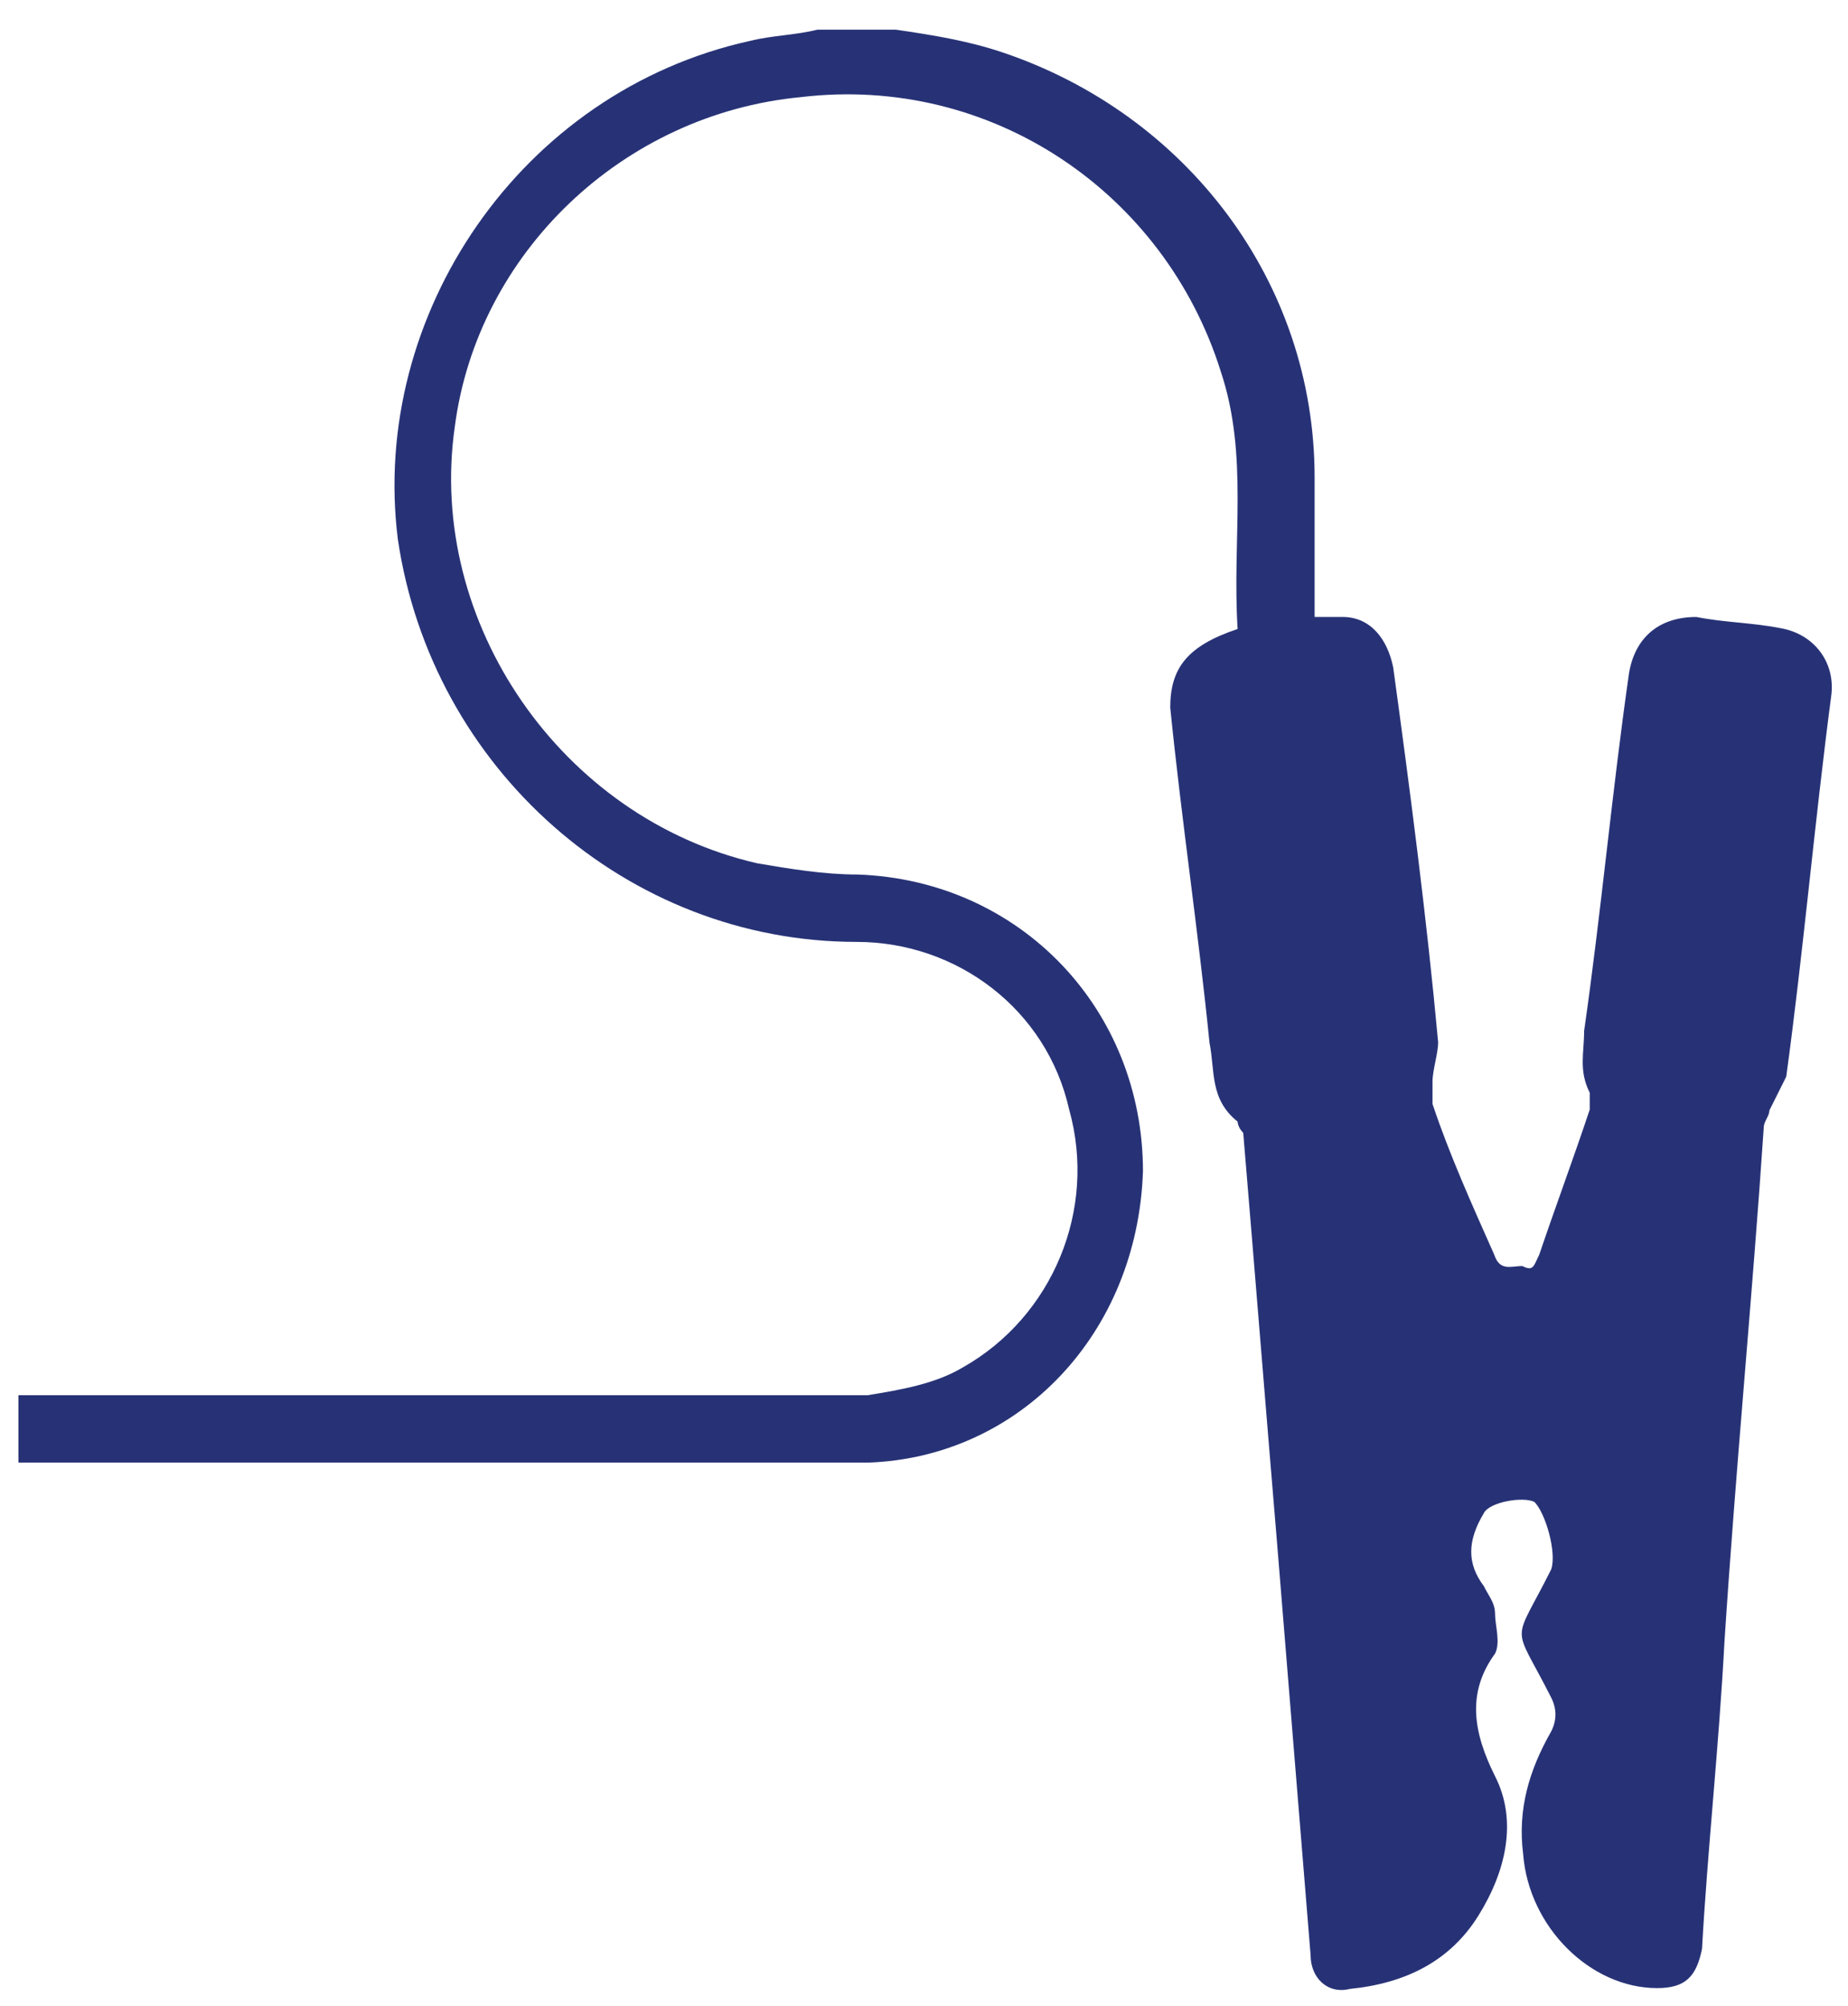
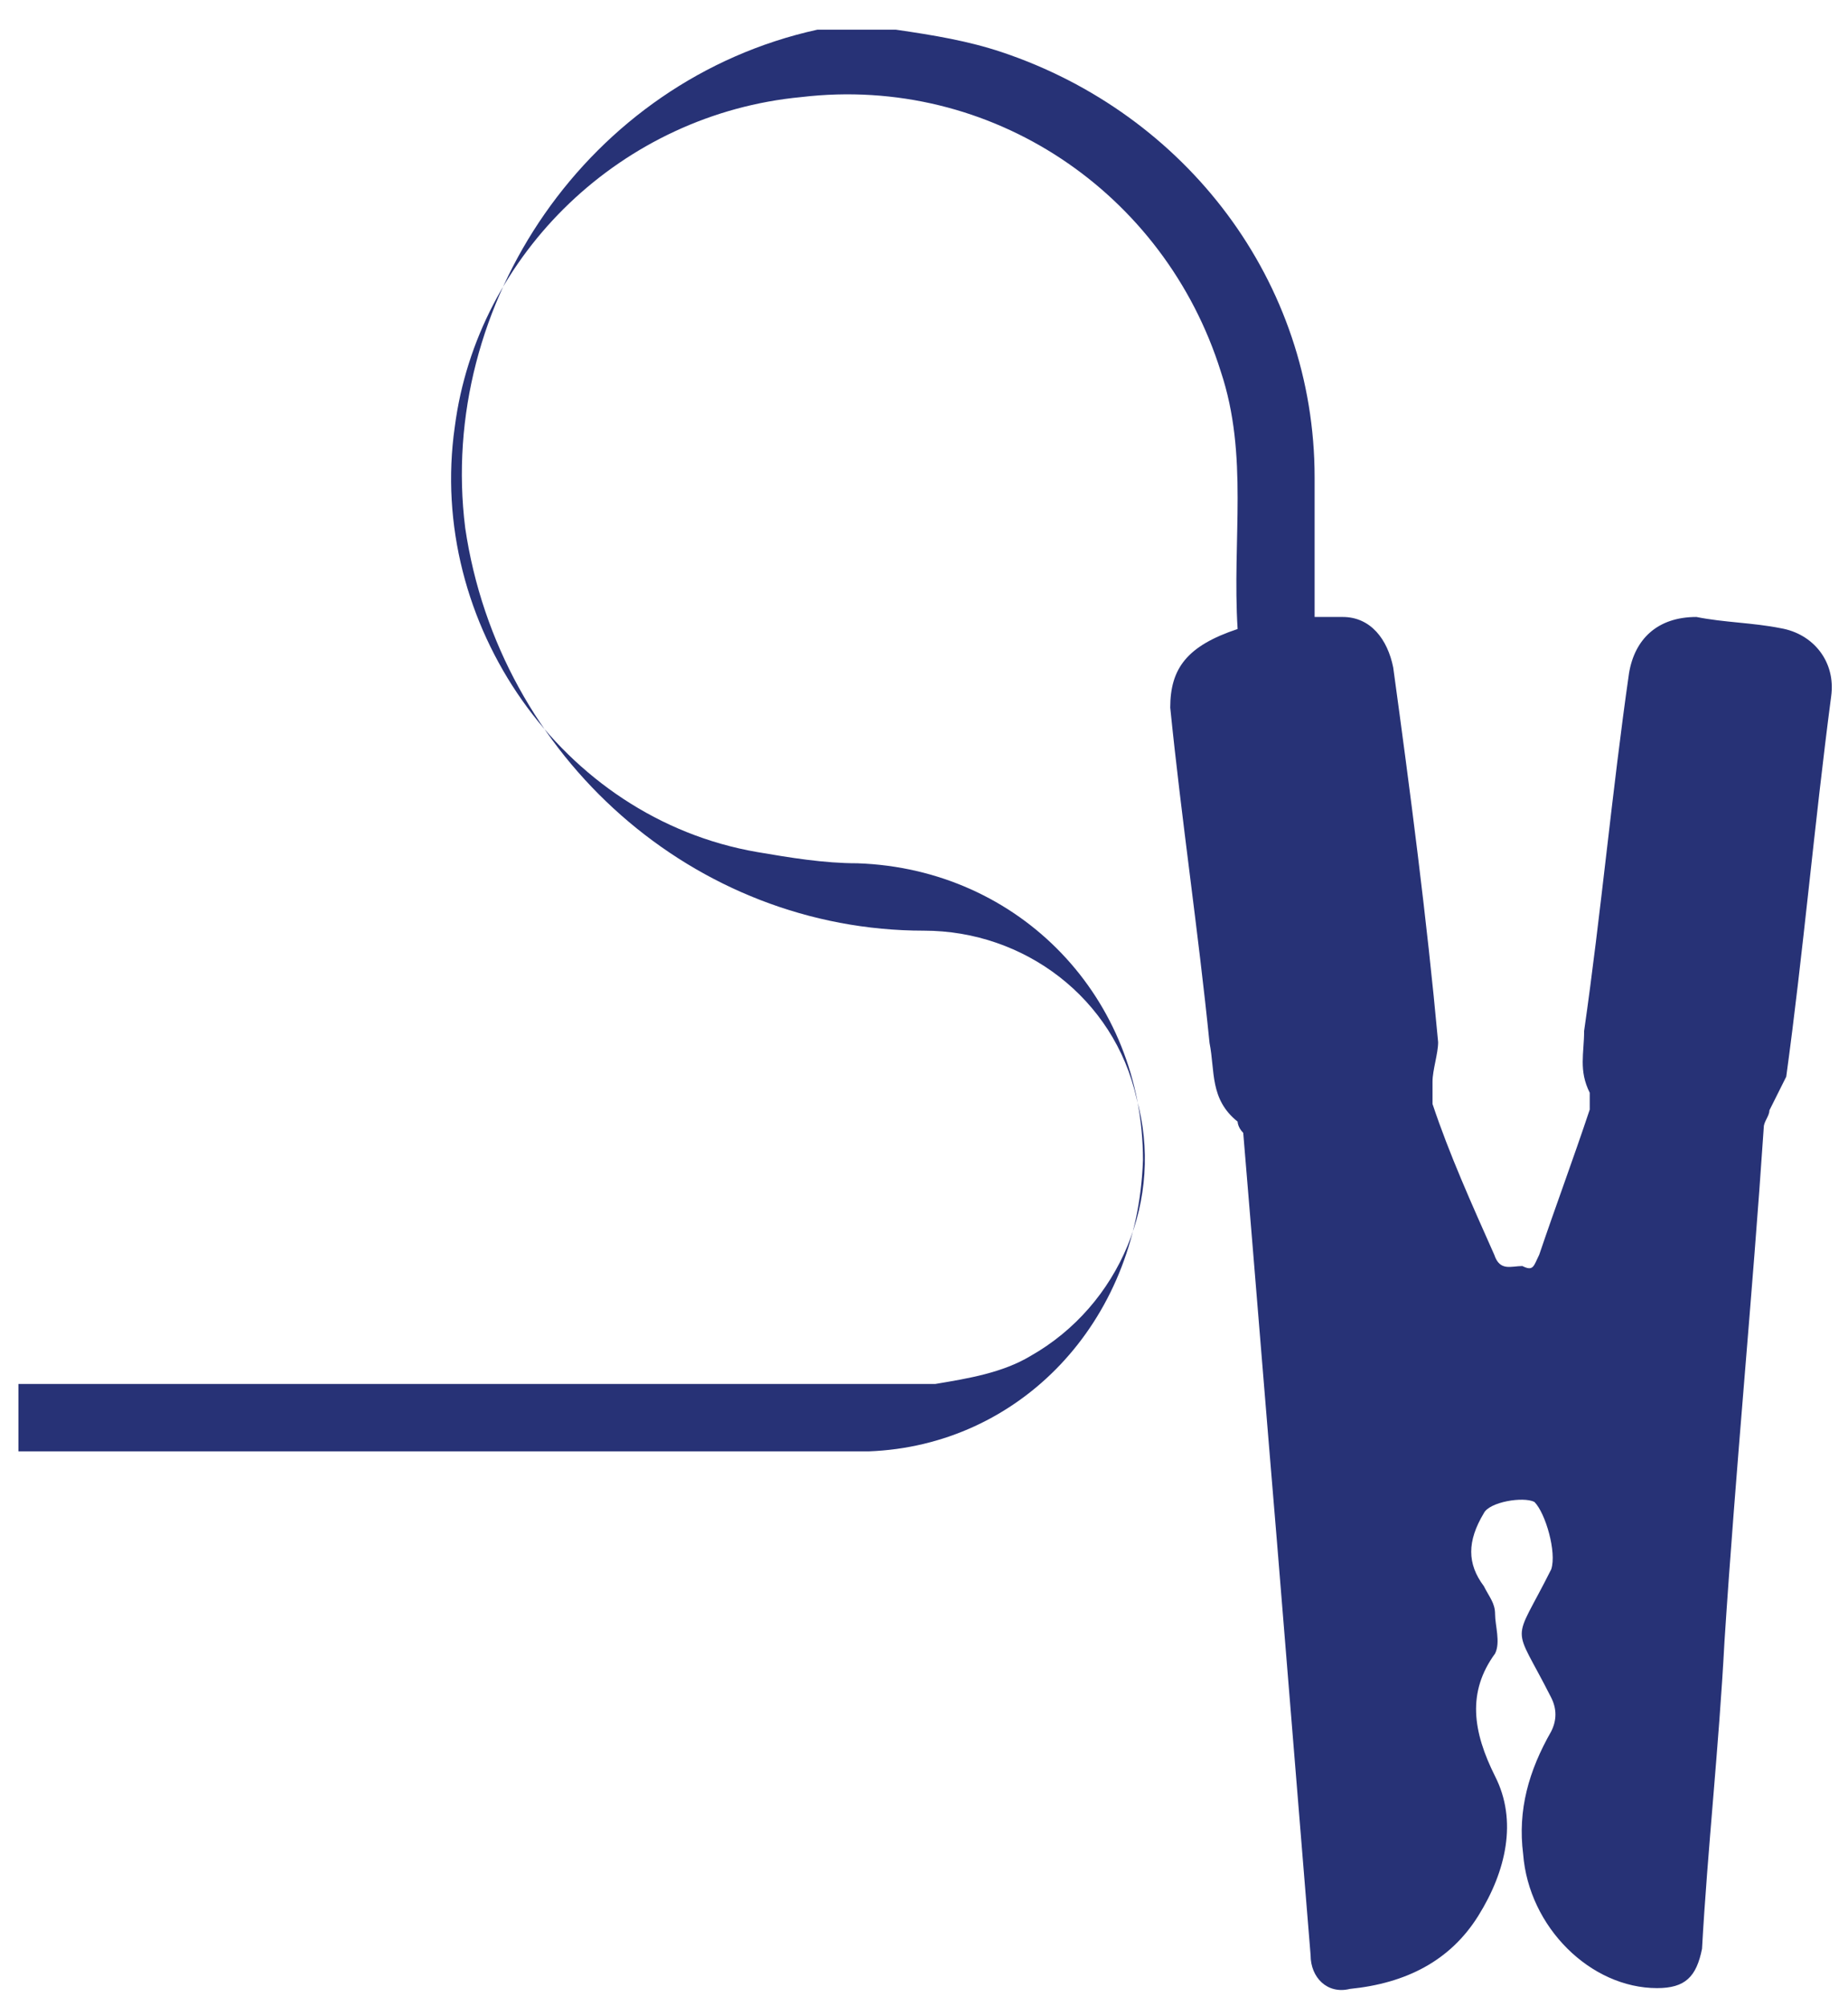
<svg xmlns="http://www.w3.org/2000/svg" version="1.1" id="Layer_1" x="0px" y="0px" viewBox="0 0 230.4 250" style="enable-background:new 0 0 230.4 250;" xml:space="preserve">
  <style type="text/css">
	.st0{fill:#273276;}
</style>
-   <path class="st0" d="M222,78.3c-3.5-0.7-7-0.7-10.5-1.4c-4.9,0-7.7,2.8-8.4,7c-2.1,14.6-3.5,30-5.6,44.6c0,2.8-0.7,4.9,0.7,7.7  c0,0.7,0,1.4,0,2.1c-2.1,6.3-4.2,11.9-6.3,18.1c-0.7,1.4-0.7,2.1-2.1,1.4c-1.4,0-2.8,0.7-3.5-1.4c-2.8-6.3-5.6-12.5-7.7-18.8  c0-0.7,0-2.1,0-2.8c0-1.4,0.7-3.5,0.7-4.9c-1.4-15.3-3.5-31.4-5.6-46.7c-0.7-3.5-2.8-6.3-6.3-6.3c-1.4,0-2.1,0-3.5,0  c0-0.7,0-1.4,0-2.1c0-4.9,0-9.8,0-15.3c0-24.4-16-45.3-39-53c-4.2-1.4-8.4-2.1-13.2-2.8c-3.5,0-6.3,0-9.8,0  c-2.8,0.7-5.6,0.7-8.4,1.4c-28.6,6.3-47.4,34.2-43.9,62.1c4.2,28.6,28.6,50.2,57.2,50.2c12.5,0,23.7,8.4,26.5,20.9  c3.5,12.5-2.1,25.8-13.2,32.1c-3.5,2.1-7.7,2.8-11.9,3.5H2.3v8.4h106c18.8-0.7,33.5-16,34.2-36.3c0-20.2-15.3-36.3-35.6-37  c-4.2,0-8.4-0.7-12.5-1.4C70,102,53.2,77.6,56.7,53.2c2.8-21.6,20.9-39,43.2-41.1c23.7-2.8,45.3,11.9,52.3,34.2  c3.5,10.5,1.4,20.9,2.1,32.1c-6.3,2.1-8.4,4.9-8.4,9.8c1.4,13.9,3.5,27.9,4.9,41.8c0.7,3.5,0,7,3.5,9.8c0,0,0,0.7,0.7,1.4  c1.4,16.7,2.8,34.2,4.2,50.9c1.4,17.4,2.8,34.2,4.2,51.6c0,2.8,2.1,4.9,4.9,4.2c7-0.7,12.5-3.5,16-9.1s4.9-11.9,2.1-17.4  c-2.8-5.6-3.5-10.5,0-15.3c0.7-1.4,0-3.5,0-4.9s-0.7-2.1-1.4-3.5c-2.1-2.8-2.1-5.6,0-9.1c0.7-1.4,4.9-2.1,6.3-1.4  c1.4,1.4,2.8,6.3,2.1,8.4c-4.9,9.8-4.9,6.3,0,16c0.7,1.4,0.7,2.8,0,4.2c-2.8,4.9-4.2,9.8-3.5,15.3c0.7,9.1,8.4,16.7,16.7,16.7  c3.5,0,4.9-1.4,5.6-4.9c0.7-12.5,2.1-25.1,2.8-38.3c1.4-21.6,3.5-43.2,4.9-64.1c0-0.7,0.7-1.4,0.7-2.1c0.7-1.4,1.4-2.8,2.1-4.2  c2.1-15.3,3.5-31.4,5.6-47.4C228.9,82.5,226.1,79,222,78.3z" />
+   <path class="st0" d="M222,78.3c-3.5-0.7-7-0.7-10.5-1.4c-4.9,0-7.7,2.8-8.4,7c-2.1,14.6-3.5,30-5.6,44.6c0,2.8-0.7,4.9,0.7,7.7  c0,0.7,0,1.4,0,2.1c-2.1,6.3-4.2,11.9-6.3,18.1c-0.7,1.4-0.7,2.1-2.1,1.4c-1.4,0-2.8,0.7-3.5-1.4c-2.8-6.3-5.6-12.5-7.7-18.8  c0-0.7,0-2.1,0-2.8c0-1.4,0.7-3.5,0.7-4.9c-1.4-15.3-3.5-31.4-5.6-46.7c-0.7-3.5-2.8-6.3-6.3-6.3c-1.4,0-2.1,0-3.5,0  c0-0.7,0-1.4,0-2.1c0-4.9,0-9.8,0-15.3c0-24.4-16-45.3-39-53c-4.2-1.4-8.4-2.1-13.2-2.8c-3.5,0-6.3,0-9.8,0  c-28.6,6.3-47.4,34.2-43.9,62.1c4.2,28.6,28.6,50.2,57.2,50.2c12.5,0,23.7,8.4,26.5,20.9  c3.5,12.5-2.1,25.8-13.2,32.1c-3.5,2.1-7.7,2.8-11.9,3.5H2.3v8.4h106c18.8-0.7,33.5-16,34.2-36.3c0-20.2-15.3-36.3-35.6-37  c-4.2,0-8.4-0.7-12.5-1.4C70,102,53.2,77.6,56.7,53.2c2.8-21.6,20.9-39,43.2-41.1c23.7-2.8,45.3,11.9,52.3,34.2  c3.5,10.5,1.4,20.9,2.1,32.1c-6.3,2.1-8.4,4.9-8.4,9.8c1.4,13.9,3.5,27.9,4.9,41.8c0.7,3.5,0,7,3.5,9.8c0,0,0,0.7,0.7,1.4  c1.4,16.7,2.8,34.2,4.2,50.9c1.4,17.4,2.8,34.2,4.2,51.6c0,2.8,2.1,4.9,4.9,4.2c7-0.7,12.5-3.5,16-9.1s4.9-11.9,2.1-17.4  c-2.8-5.6-3.5-10.5,0-15.3c0.7-1.4,0-3.5,0-4.9s-0.7-2.1-1.4-3.5c-2.1-2.8-2.1-5.6,0-9.1c0.7-1.4,4.9-2.1,6.3-1.4  c1.4,1.4,2.8,6.3,2.1,8.4c-4.9,9.8-4.9,6.3,0,16c0.7,1.4,0.7,2.8,0,4.2c-2.8,4.9-4.2,9.8-3.5,15.3c0.7,9.1,8.4,16.7,16.7,16.7  c3.5,0,4.9-1.4,5.6-4.9c0.7-12.5,2.1-25.1,2.8-38.3c1.4-21.6,3.5-43.2,4.9-64.1c0-0.7,0.7-1.4,0.7-2.1c0.7-1.4,1.4-2.8,2.1-4.2  c2.1-15.3,3.5-31.4,5.6-47.4C228.9,82.5,226.1,79,222,78.3z" />
</svg>